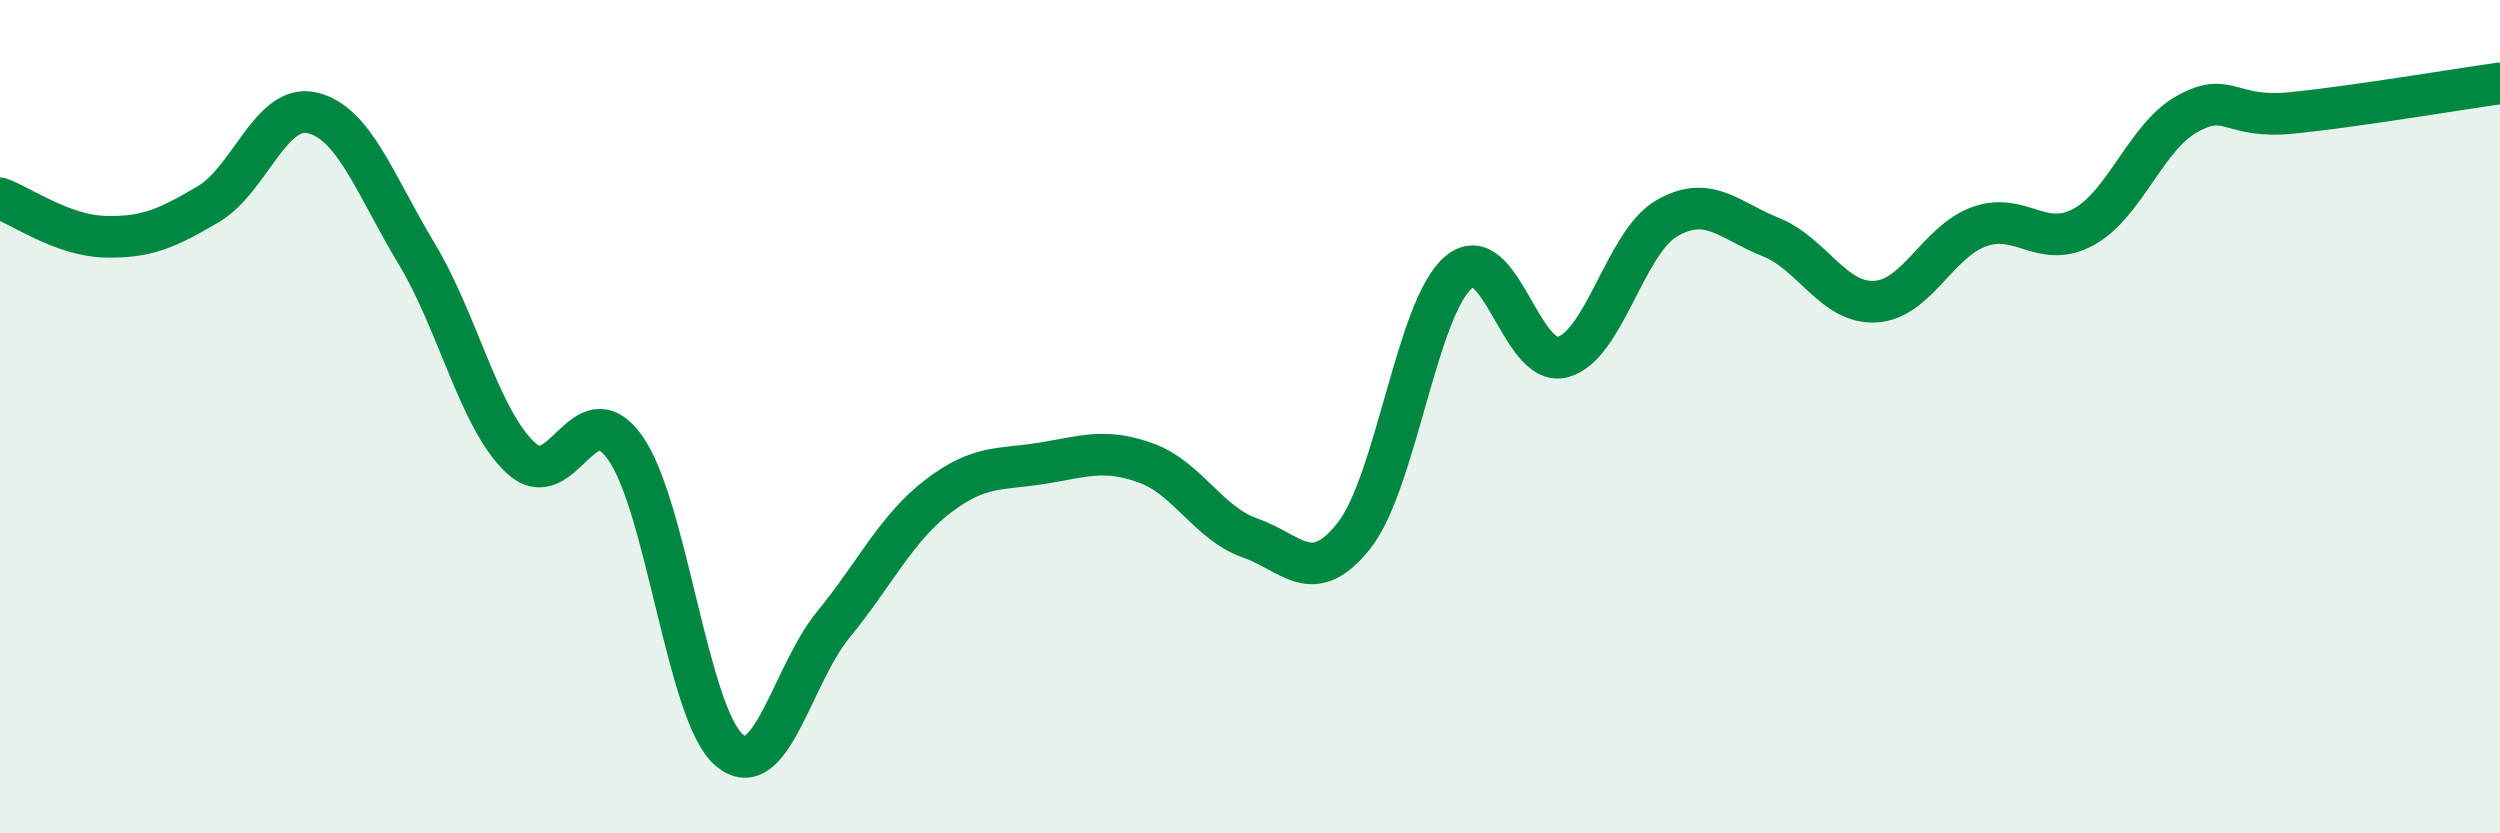
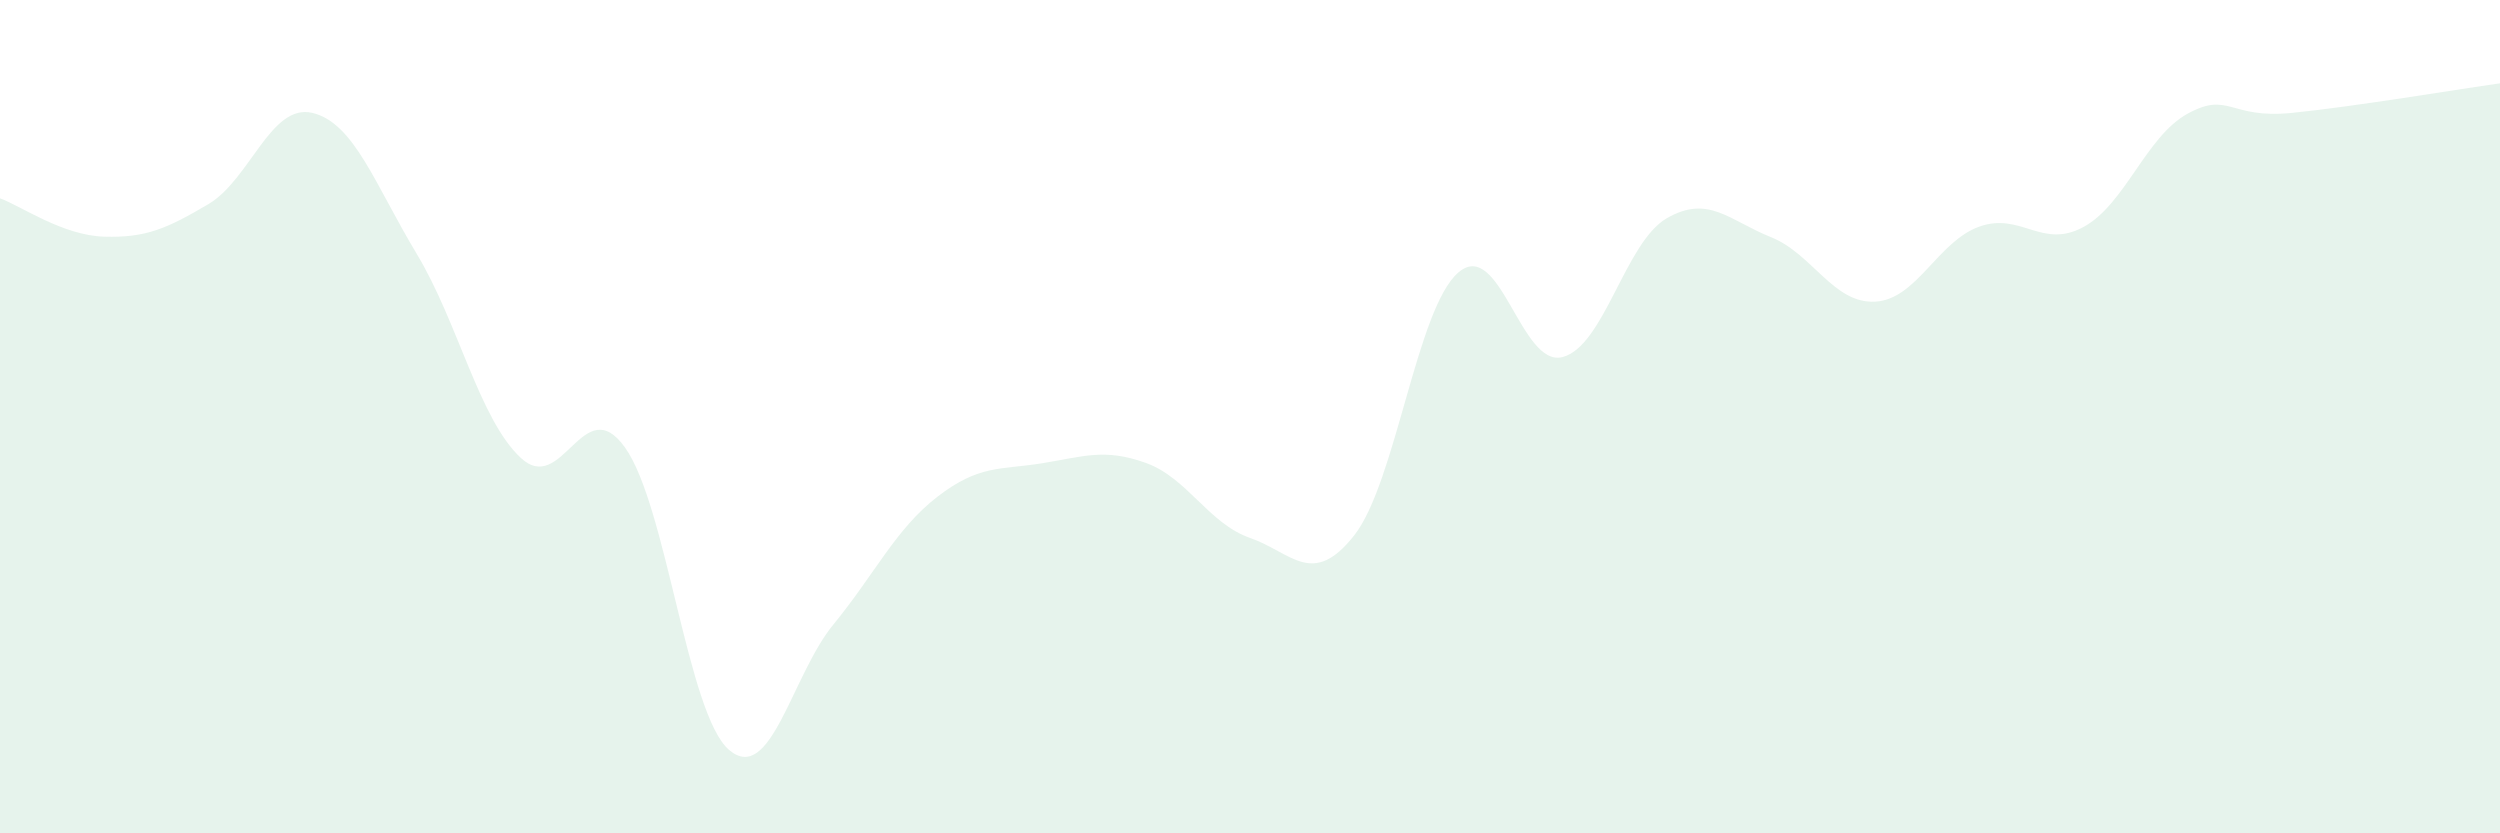
<svg xmlns="http://www.w3.org/2000/svg" width="60" height="20" viewBox="0 0 60 20">
  <path d="M 0,4.76 C 0.5,4.94 1.5,5.65 2.5,5.68 C 3.5,5.71 4,5.49 5,4.9 C 6,4.31 6.5,2.47 7.5,2.71 C 8.5,2.95 9,4.43 10,6.09 C 11,7.75 11.5,10.06 12.5,10.99 C 13.5,11.92 14,9.34 15,10.74 C 16,12.14 16.5,17.15 17.5,18 C 18.5,18.85 19,16.21 20,14.99 C 21,13.77 21.5,12.69 22.5,11.92 C 23.5,11.15 24,11.28 25,11.12 C 26,10.96 26.5,10.75 27.5,11.11 C 28.5,11.47 29,12.56 30,12.91 C 31,13.26 31.5,14.12 32.5,12.85 C 33.5,11.58 34,7.4 35,6.54 C 36,5.68 36.5,8.83 37.5,8.57 C 38.5,8.31 39,5.82 40,5.24 C 41,4.66 41.5,5.29 42.5,5.69 C 43.5,6.09 44,7.29 45,7.24 C 46,7.19 46.5,5.8 47.5,5.44 C 48.5,5.08 49,5.99 50,5.45 C 51,4.91 51.5,3.28 52.5,2.73 C 53.5,2.18 53.5,2.86 55,2.71 C 56.5,2.56 59,2.14 60,2L60 20L0 20Z" fill="#008740" opacity="0.1" stroke-linecap="round" stroke-linejoin="round" />
-   <path d="M 0,4.76 C 0.5,4.94 1.5,5.65 2.5,5.68 C 3.5,5.71 4,5.49 5,4.9 C 6,4.31 6.5,2.47 7.5,2.71 C 8.5,2.95 9,4.43 10,6.09 C 11,7.75 11.5,10.06 12.5,10.99 C 13.5,11.92 14,9.34 15,10.74 C 16,12.14 16.5,17.15 17.5,18 C 18.5,18.85 19,16.21 20,14.99 C 21,13.77 21.5,12.69 22.5,11.92 C 23.5,11.15 24,11.28 25,11.12 C 26,10.96 26.5,10.75 27.5,11.11 C 28.5,11.47 29,12.56 30,12.91 C 31,13.26 31.5,14.12 32.5,12.85 C 33.5,11.58 34,7.4 35,6.54 C 36,5.68 36.5,8.83 37.5,8.57 C 38.5,8.31 39,5.82 40,5.24 C 41,4.66 41.5,5.29 42.5,5.69 C 43.5,6.09 44,7.29 45,7.24 C 46,7.19 46.5,5.8 47.5,5.44 C 48.5,5.08 49,5.99 50,5.45 C 51,4.91 51.5,3.28 52.5,2.73 C 53.5,2.18 53.5,2.86 55,2.71 C 56.5,2.56 59,2.14 60,2" stroke="#008740" stroke-width="1" fill="none" stroke-linecap="round" stroke-linejoin="round" />
</svg>